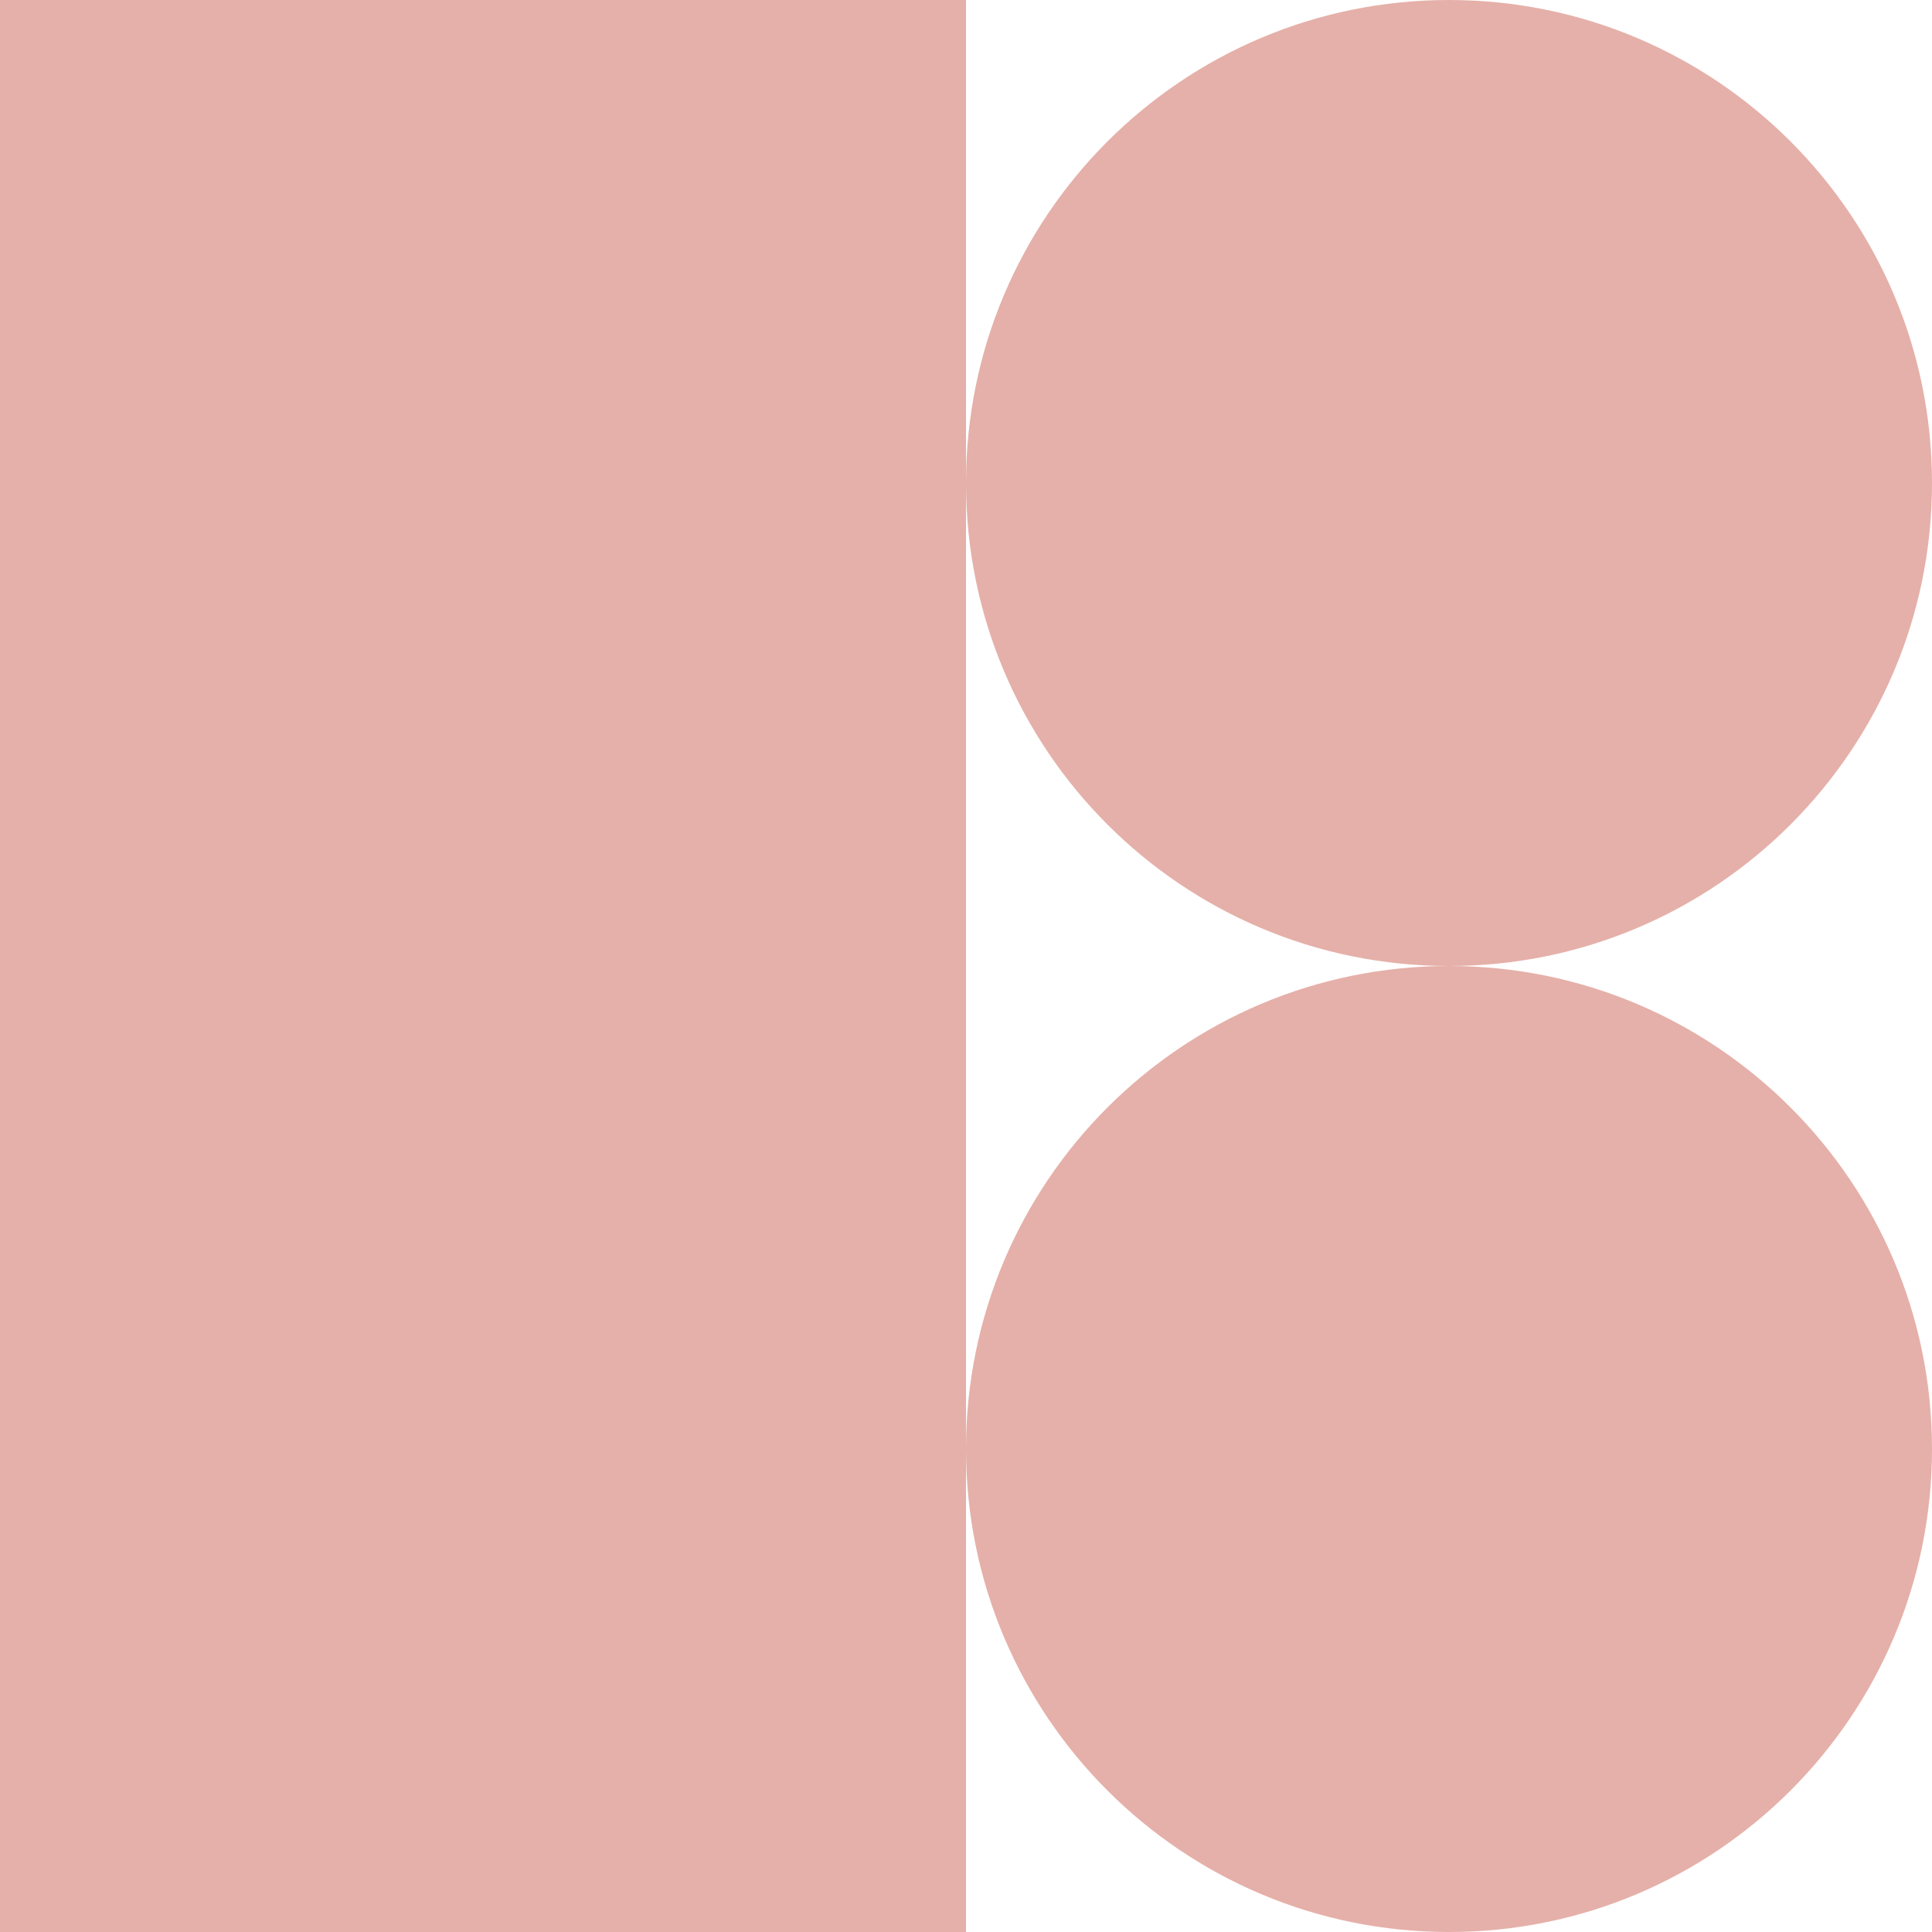
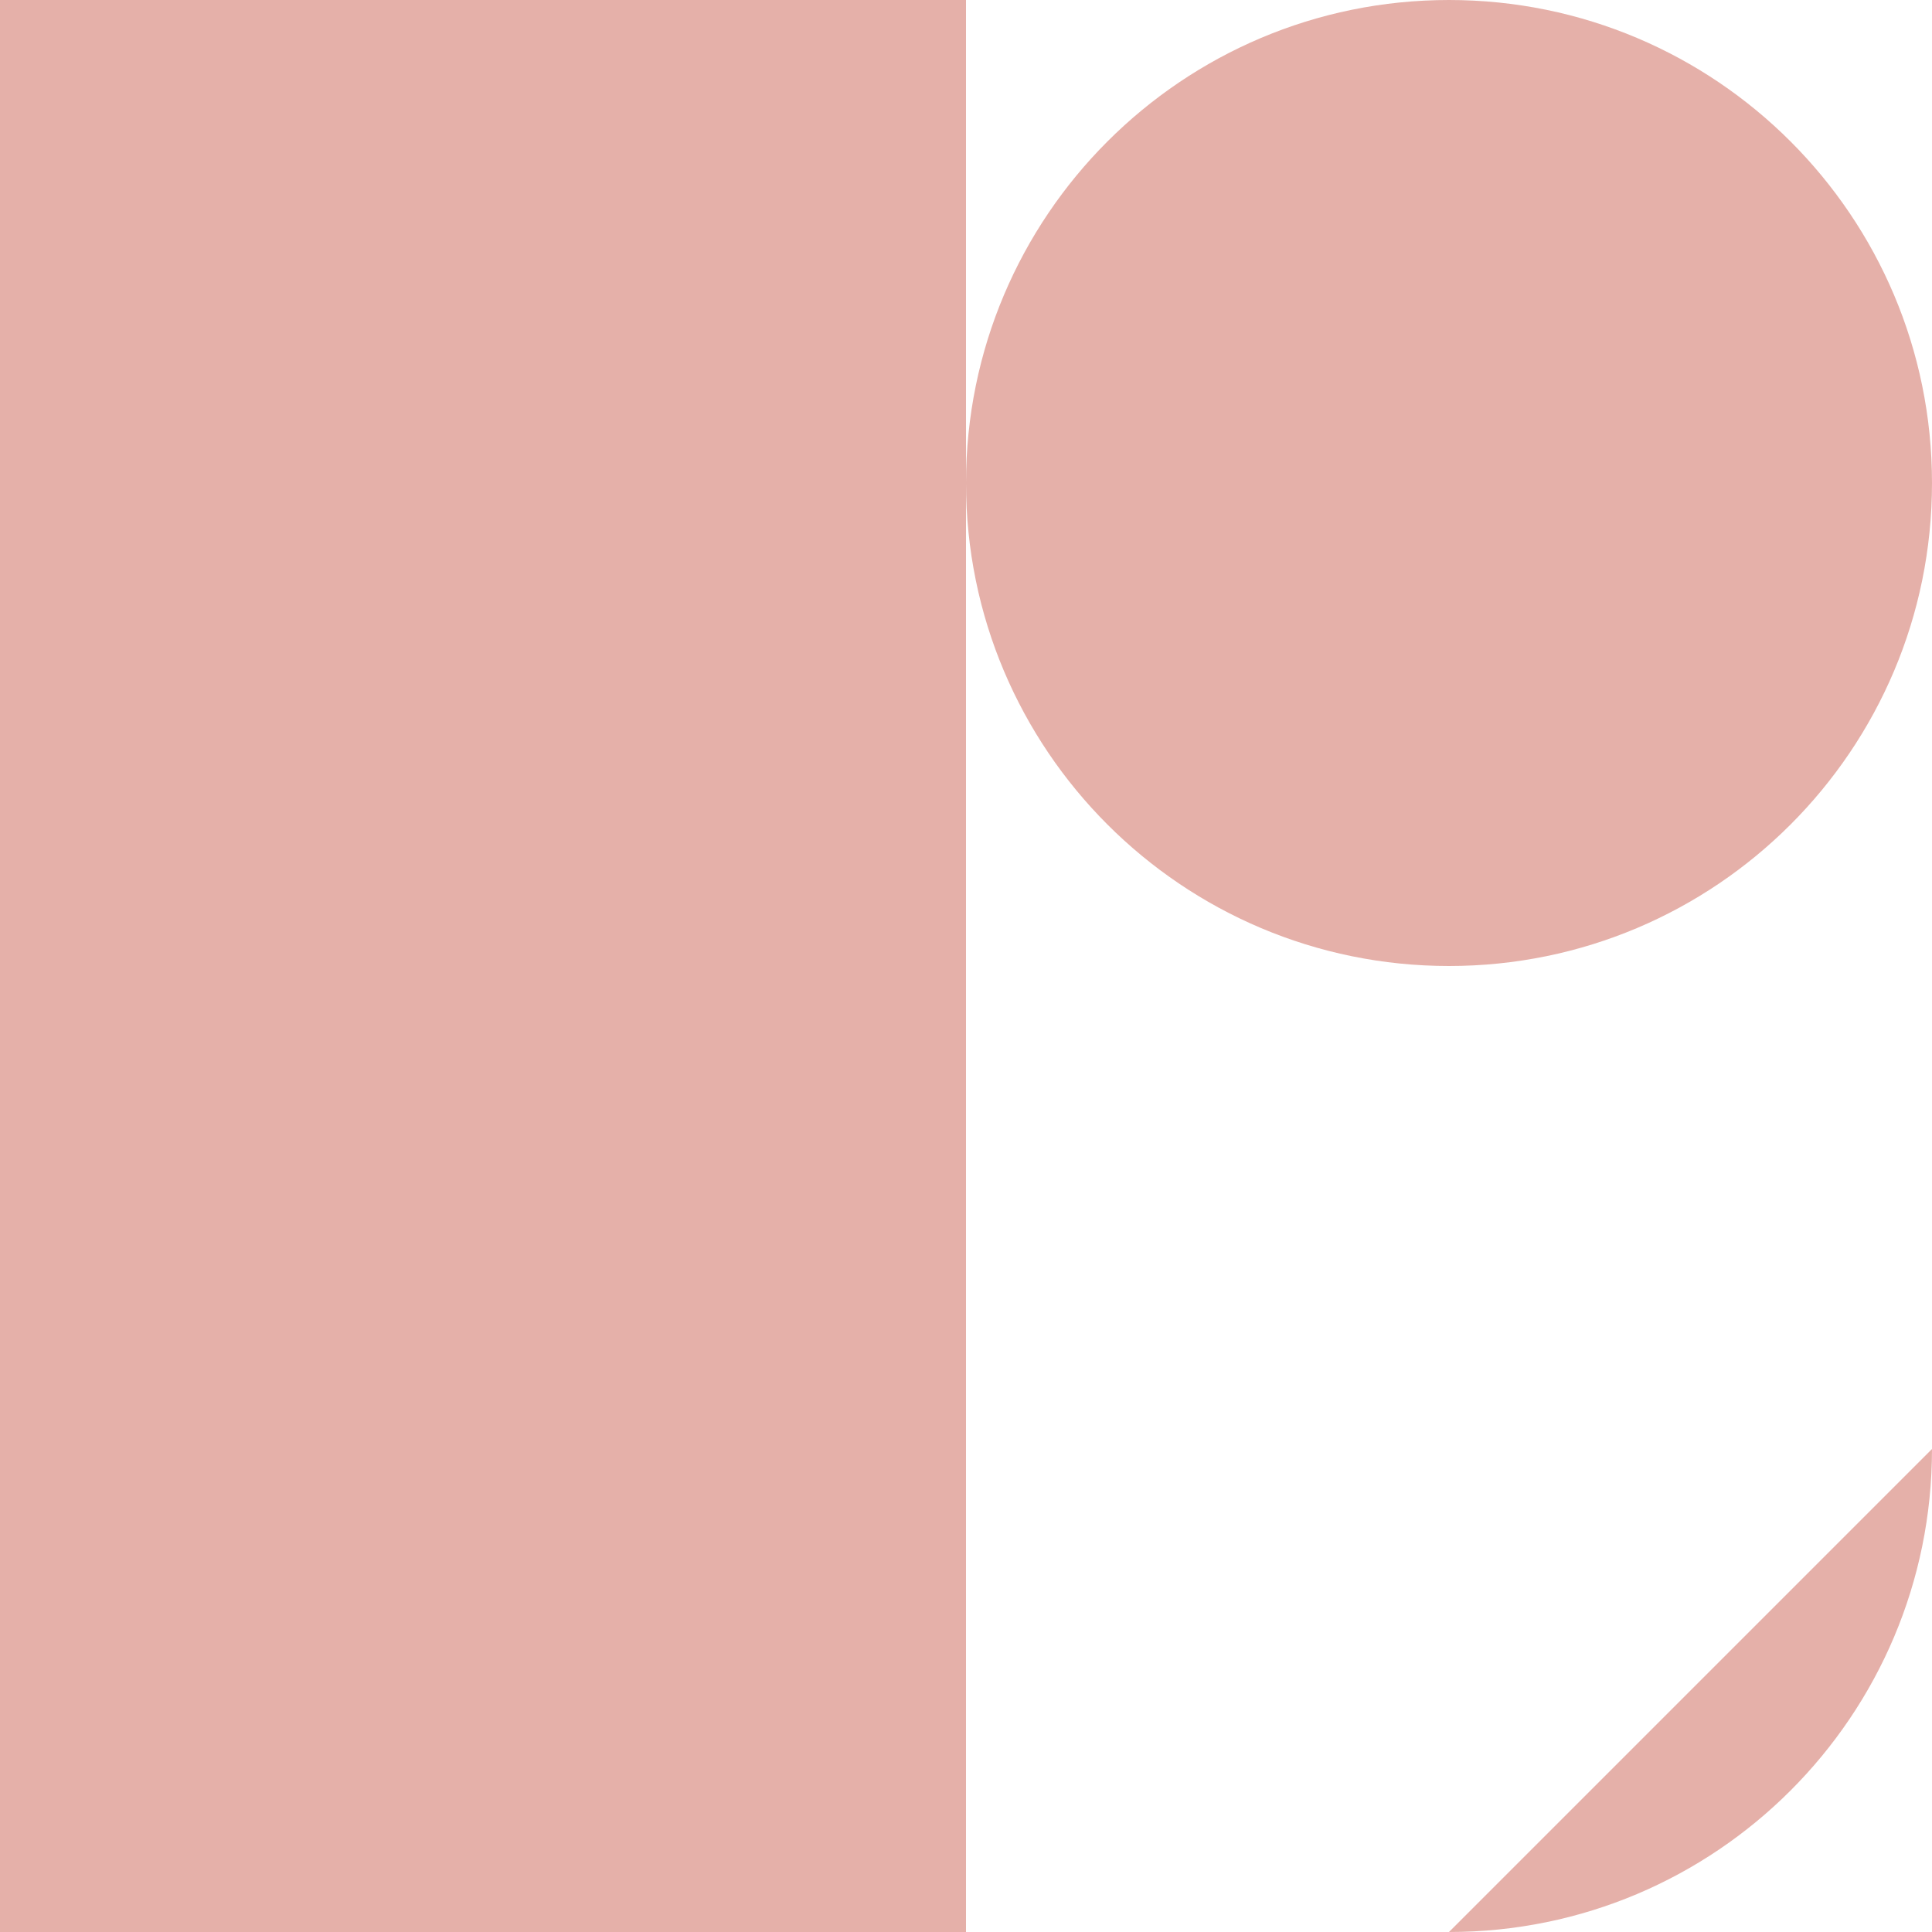
<svg xmlns="http://www.w3.org/2000/svg" role="img" width="32px" height="32px" viewBox="0 0 24 24">
  <title>Icons8</title>
-   <path fill="#e5b0a9" d="M12 0H0v24h12zM18 12c3.314 0 6-2.686 6-6s-2.686-6-6-6-6 2.686-6 6 2.686 6 6 6zM18 24c3.314 0 6-2.686 6-6s-2.686-6-6-6-6 2.686-6 6 2.686 6 6 6z" />
+   <path fill="#e5b0a9" d="M12 0H0v24h12zM18 12c3.314 0 6-2.686 6-6s-2.686-6-6-6-6 2.686-6 6 2.686 6 6 6zM18 24c3.314 0 6-2.686 6-6z" />
</svg>